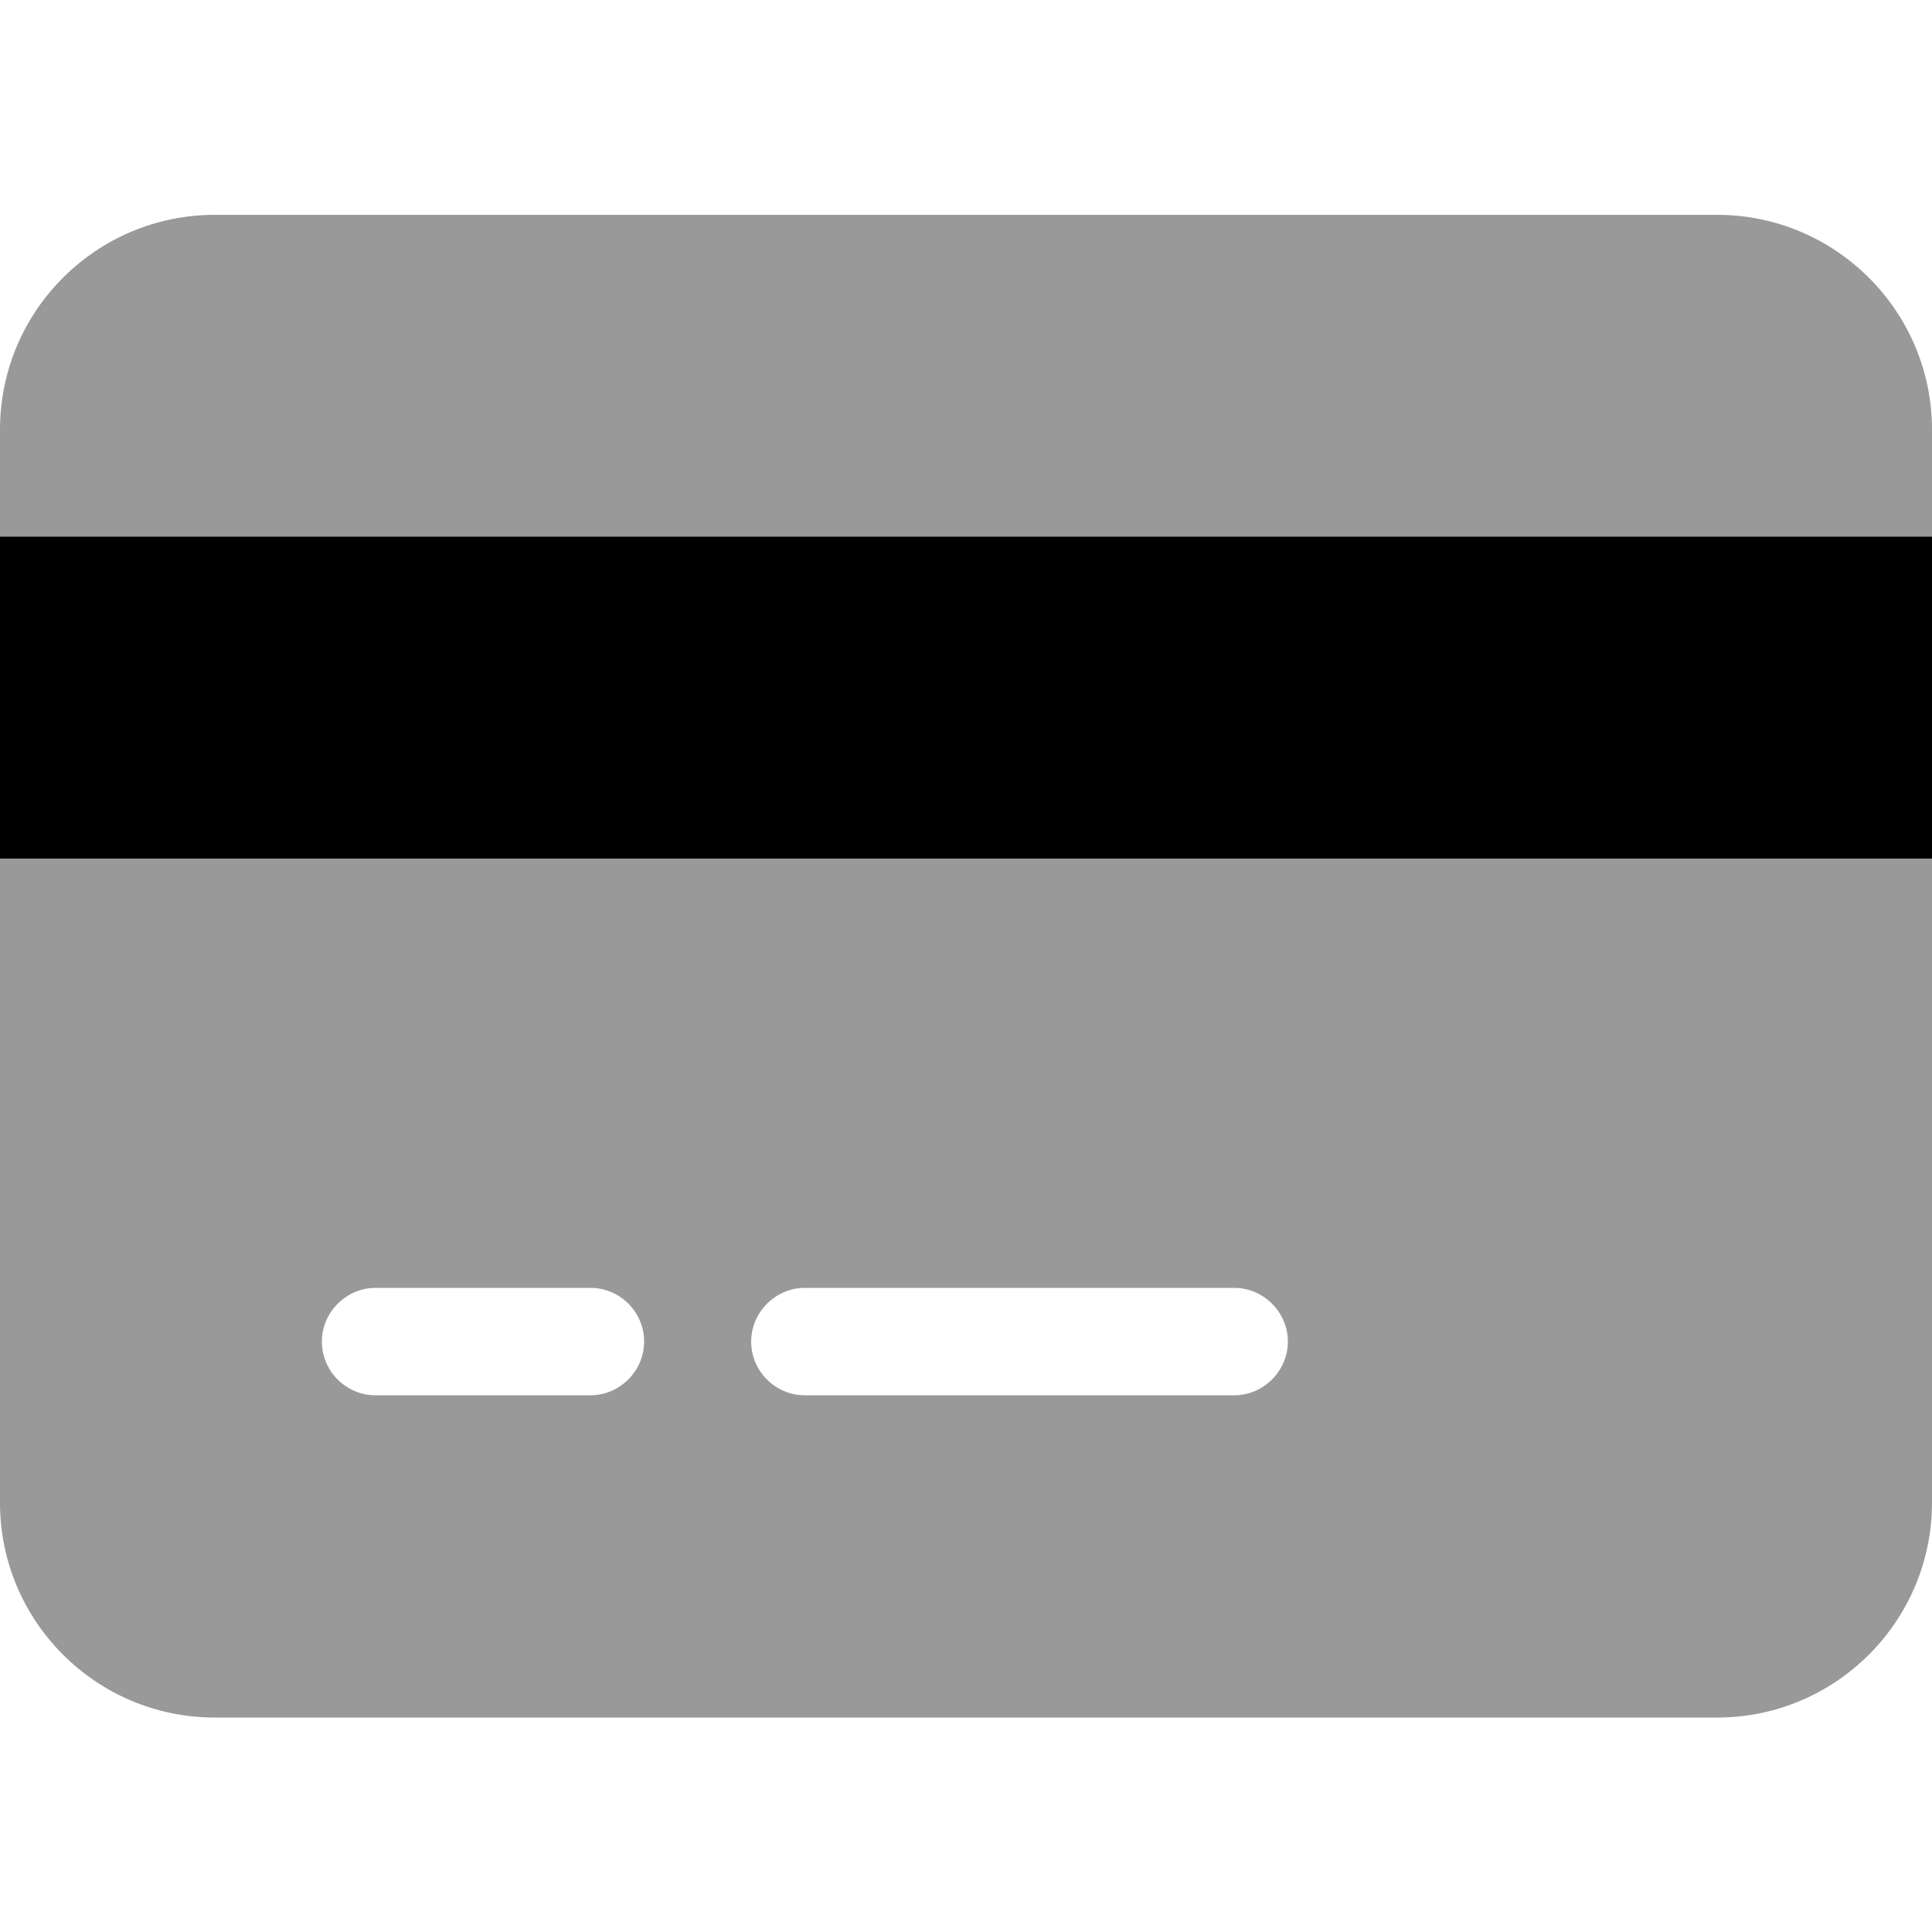
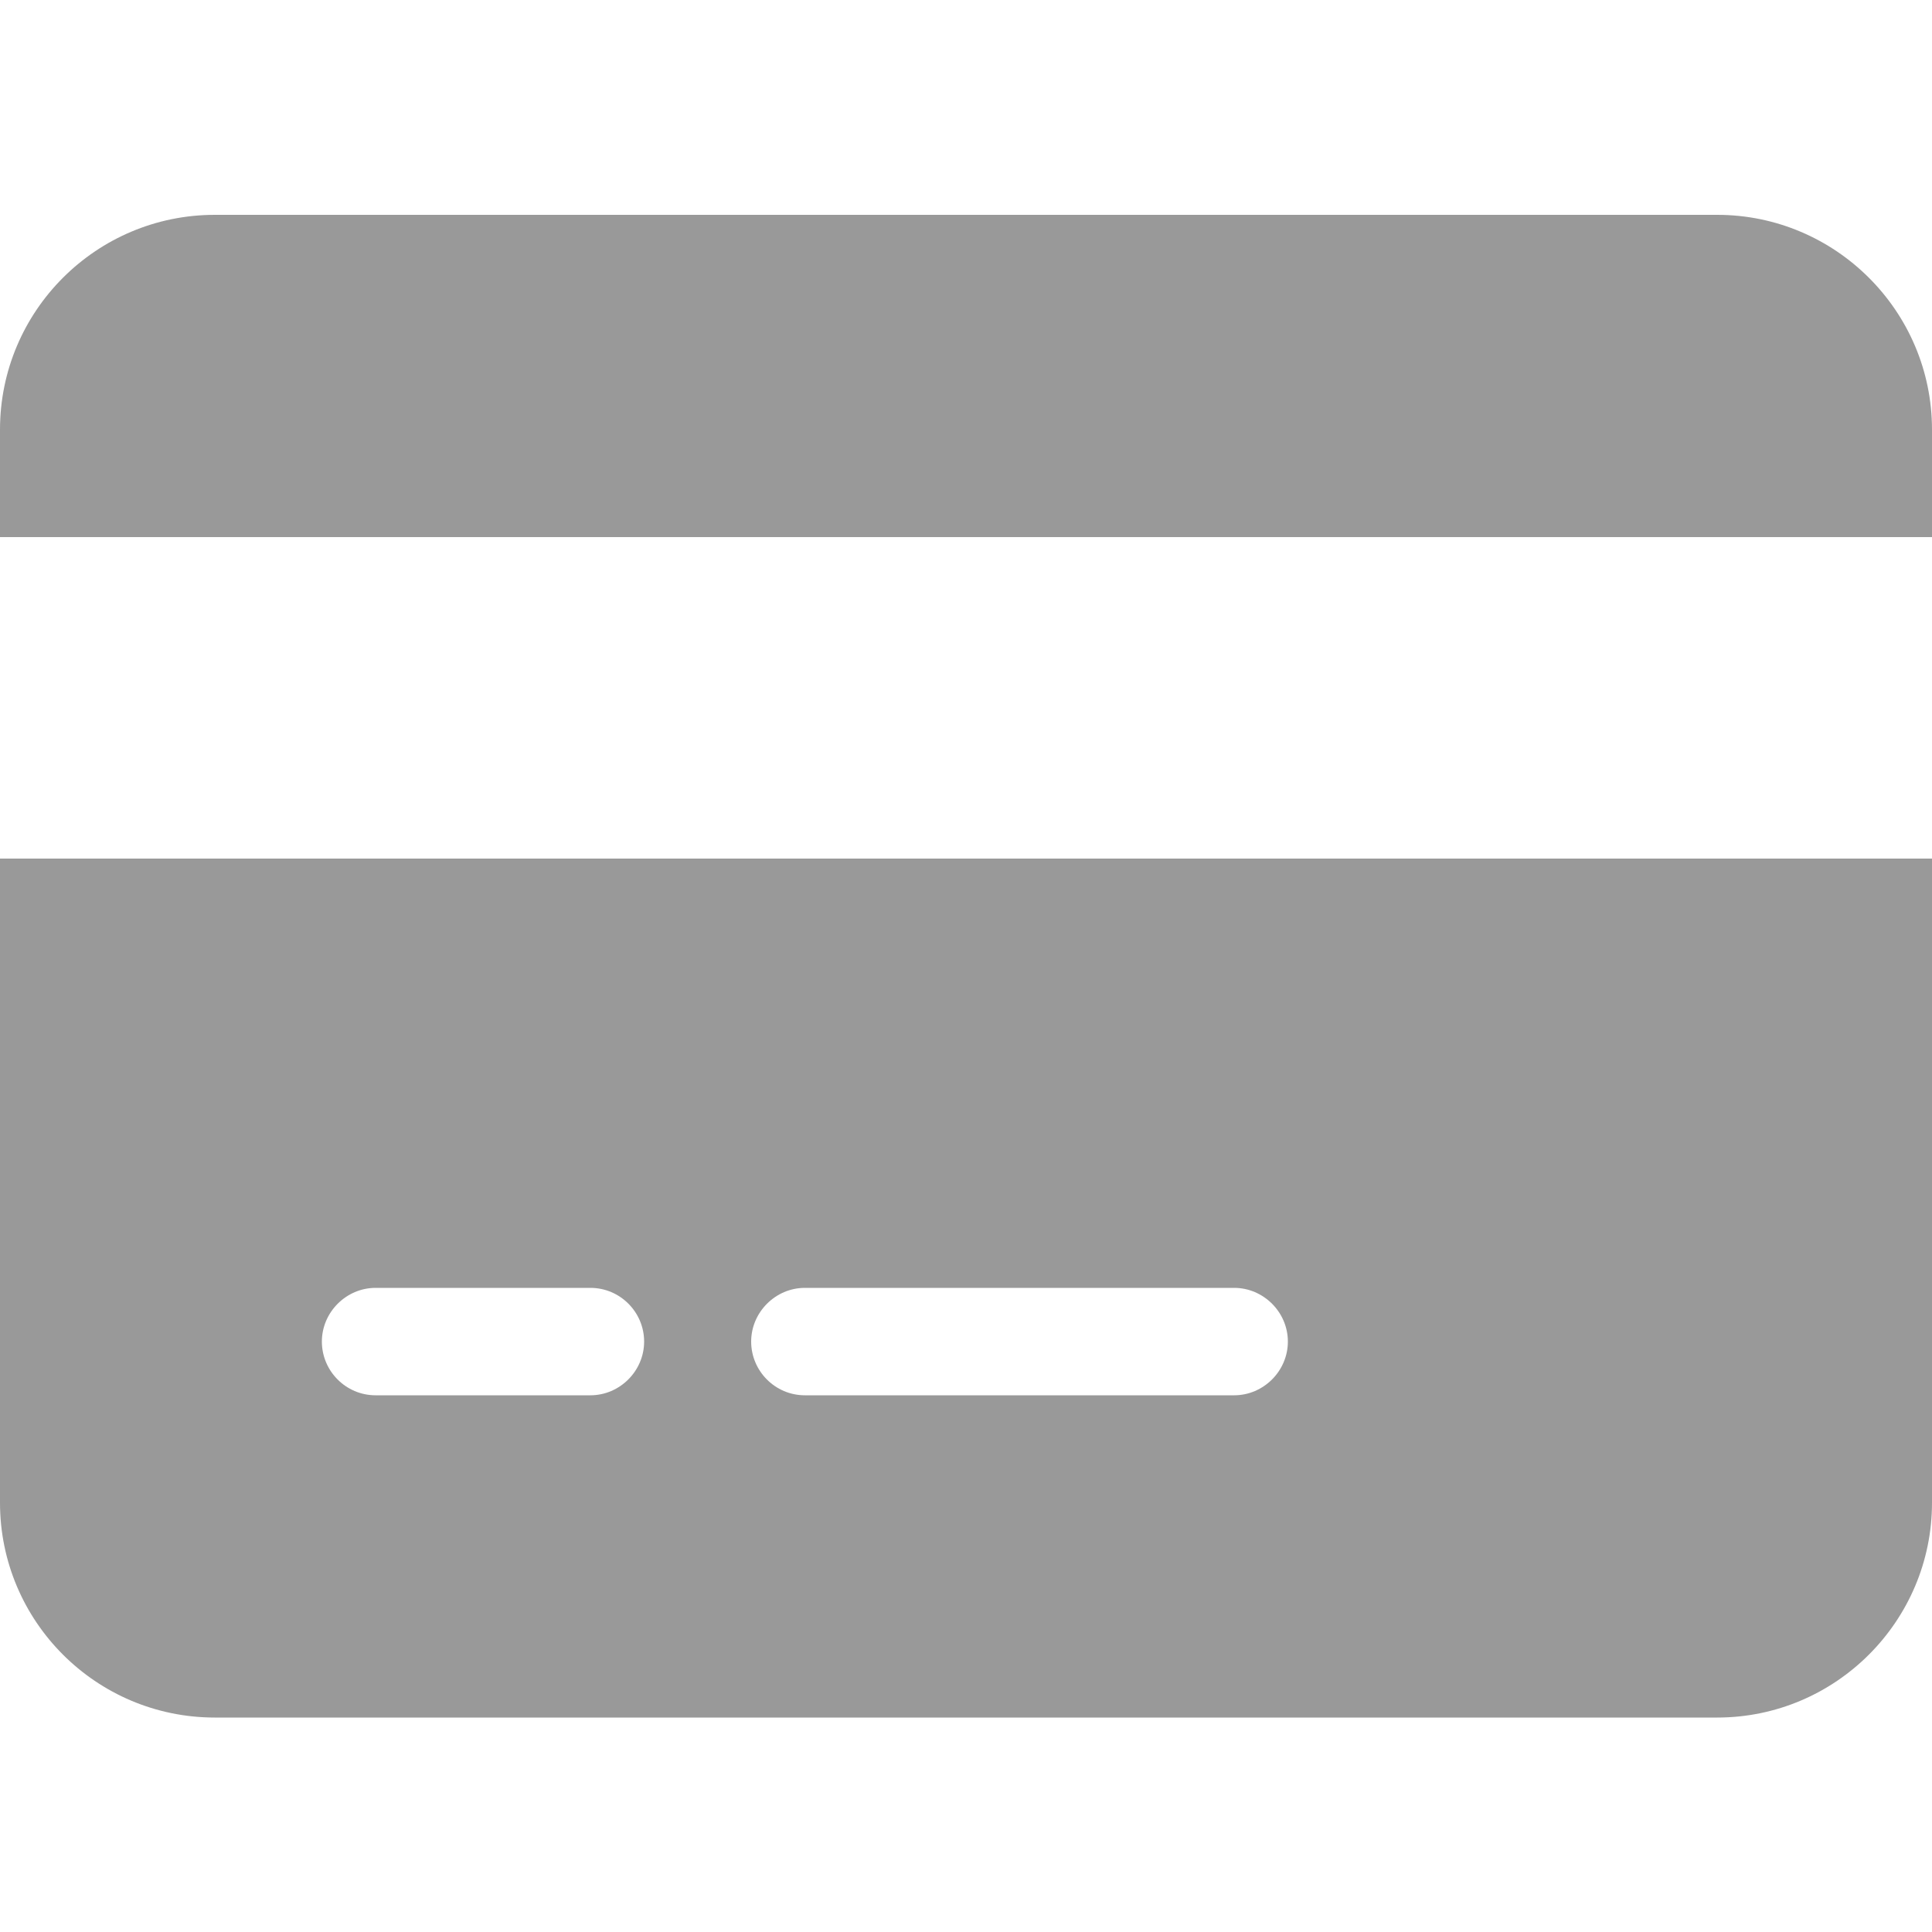
<svg xmlns="http://www.w3.org/2000/svg" id="Calque_1" data-name="Calque 1" version="1.1" viewBox="0 0 500 500">
  <defs>
    <style>
      .cls-1, .cls-2 {
        fill: #000;
        stroke-width: 0px;
      }

      .cls-3 {
        display: none;
      }

      .cls-2 {
        isolation: isolate;
        opacity: .4;
      }
    </style>
  </defs>
  <g>
-     <path class="cls-1" d="M500,222.2H0v-83.3h500v83.3Z" />
    <path class="cls-2" d="M444.4,55.6c30.6,0,55.6,24.9,55.6,55.6v27.8H0v-27.8c0-30.7,24.9-55.6,55.6-55.6h388.9ZM500,388.9c0,30.6-24.9,55.6-55.6,55.6H55.6c-30.7,0-55.6-24.9-55.6-55.6v-166.7h500v166.7ZM97.2,333.3c-7.6,0-13.9,6.3-13.9,13.9s6.2,13.9,13.9,13.9h55.6c7.6,0,13.9-6.3,13.9-13.9s-6.2-13.9-13.9-13.9h-55.6ZM208.3,361.1h111.1c7.6,0,13.9-6.3,13.9-13.9s-6.3-13.9-13.9-13.9h-111.1c-7.6,0-13.9,6.3-13.9,13.9s6.2,13.9,13.9,13.9Z" />
  </g>
  <g class="cls-3">
    <path class="cls-1" d="M420.1,47.1v328.6H107.1V47.1C107.1,21.2,128.2.2,154.1.2h219.1c25.9,0,46.9,21,46.9,46.9Z" />
    <path class="cls-2" d="M107.1,374.8v78.2c0,25.9,21,46.9,46.9,46.9h219.1c25.9,0,46.9-21,46.9-46.9v-78.2H107.1ZM310.6,436.5c0,9.5-7,16.5-15.6,16.5h-63.5c-7.7,0-14.8-7-14.8-15.6s7-15.6,15.6-15.6h62.6c8.6,0,15.6,7,15.6,14.8Z" />
  </g>
  <g class="cls-3">
    <path class="cls-1" d="M125.2,436.3v-218.3c0-17.2-14-30.3-31.2-30.3H31.7c-17.2,0-31.2,14-31.2,30.3v217.5c0,17.2,14,30.3,31.2,30.3h62.4c17.3,1.8,31.2-11.4,31.2-29.4Z" />
    <path class="cls-2" d="M499.5,218.9c0-25.8-20.9-46.8-46.8-46.8h-142.8c22.2-37,33.6-78.8,33.6-93.6,0-23-18.1-46.9-48.3-46.9-61.5,0-25.7,74.2-105.5,138l-15.9,12.7c-11.5,9.3-17.4,22.8-17.4,36.5,0,0,0,0,0,0v156c0,14.7,6.8,28.6,18.6,37.4l33.3,24.9c27,20.3,59.8,31.2,93.5,31.2h57.2c25.9,0,46.8-20.9,46.8-46.8s-.5-7-1.2-10.3c18.8-6.1,32.4-23.5,32.4-44.3s-2.6-17.2-7-24.3c21.7-4,38.2-23,38.2-45.8s-4.8-23.2-12.4-31.5c24.3-1.6,43.6-21.7,43.6-46.5Z" />
  </g>
</svg>